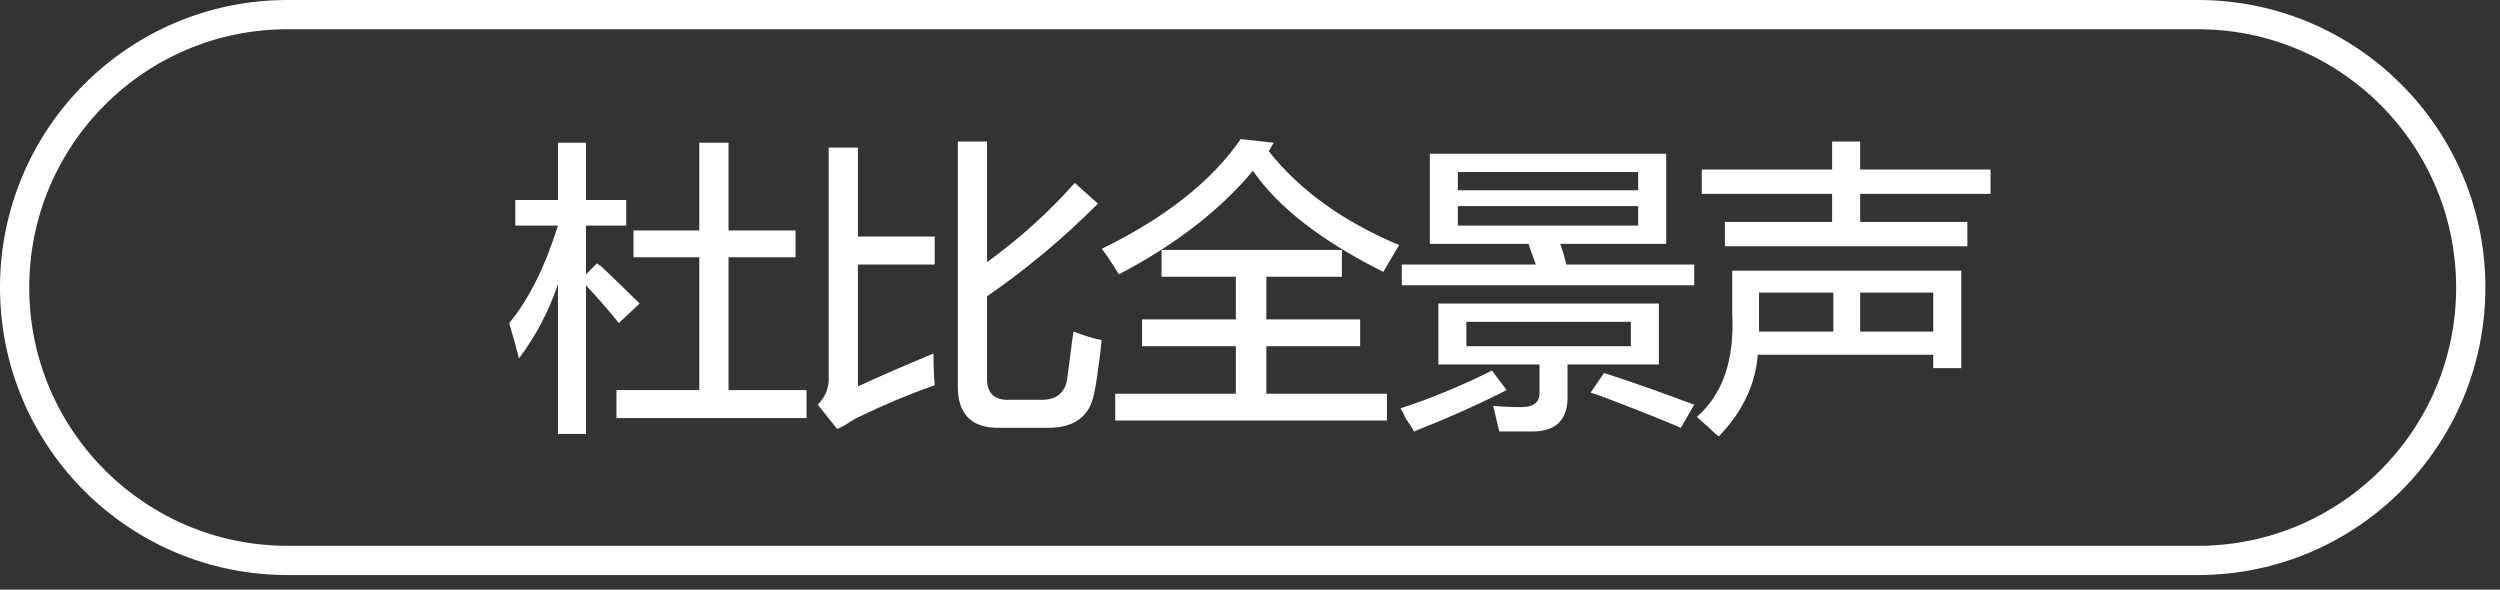
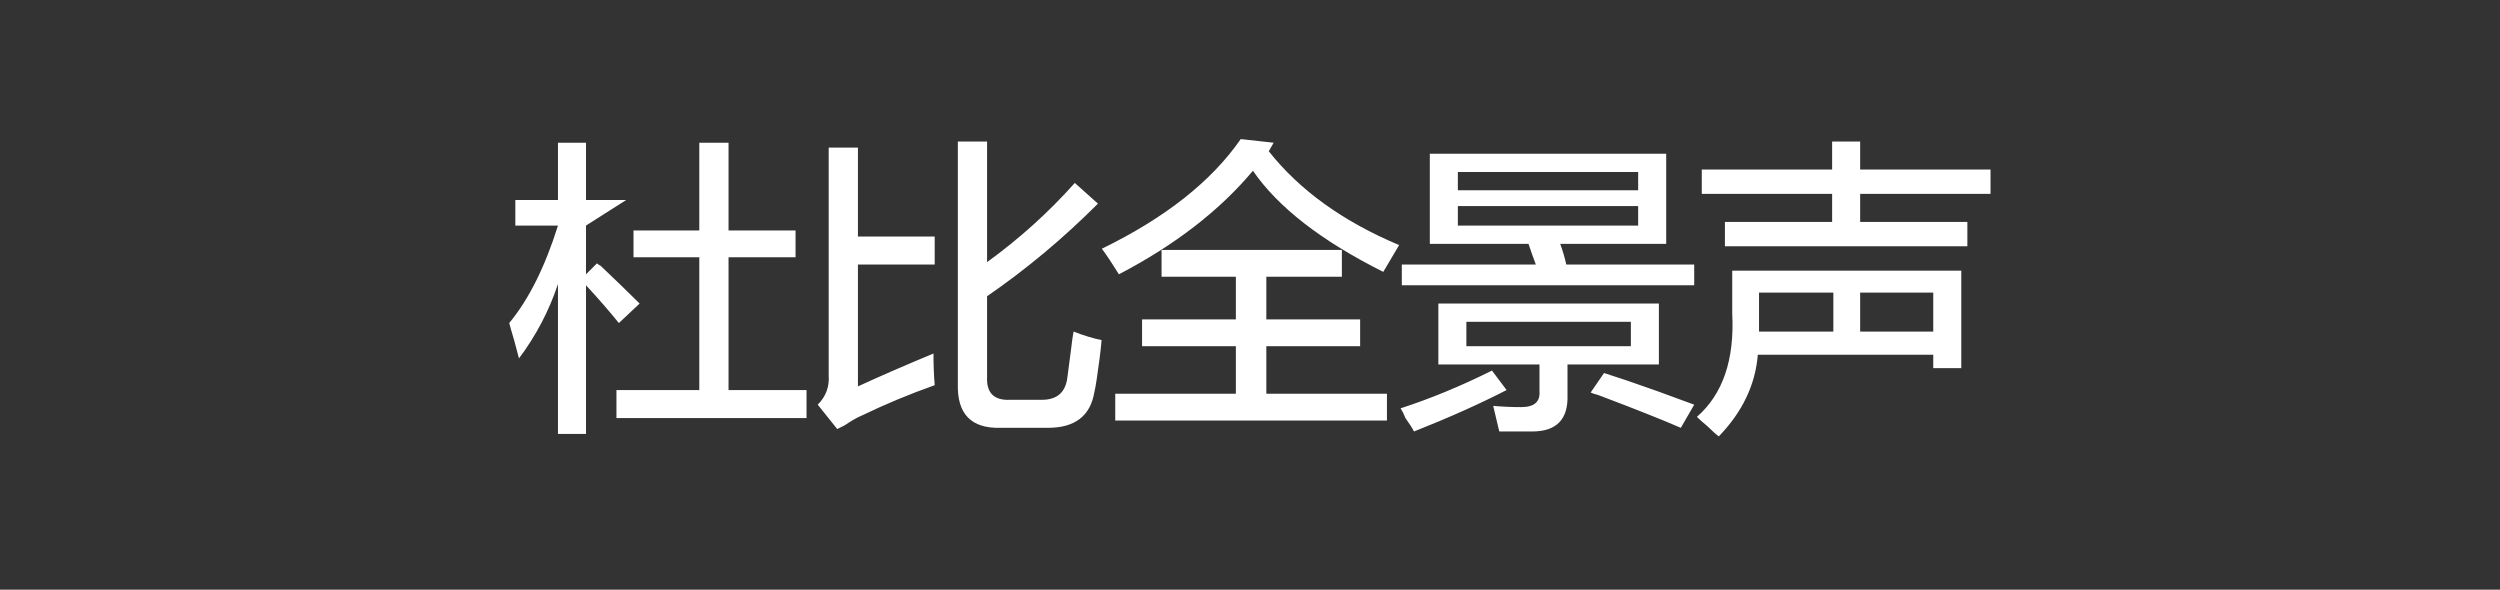
<svg xmlns="http://www.w3.org/2000/svg" width="128.25px" height="30.25px">
  <rect width="100%" height="100%" fill="#333333" stroke="none" />
-   <path fill-rule="evenodd" fill="rgb(255, 255, 255)" d="M95.426,9.947 L95.426,11.385 L100.926,11.385 L100.926,12.635 L88.488,12.635 L88.488,11.385 L93.988,11.385 L93.988,9.947 L87.301,9.947 L87.301,8.697 L93.988,8.697 L93.988,7.260 L95.426,7.260 L95.426,8.697 L102.114,8.697 L102.114,9.947 L95.426,9.947 ZM88.863,16.072 L88.863,13.885 L100.614,13.885 L100.614,18.885 L99.176,18.885 L99.176,18.197 L90.176,18.197 C90.051,19.739 89.384,21.135 88.176,22.385 C88.051,22.301 87.863,22.135 87.613,21.885 C87.363,21.676 87.176,21.510 87.051,21.385 C88.384,20.219 88.988,18.447 88.863,16.072 ZM95.426,17.010 L99.176,17.010 L99.176,15.010 L95.426,15.010 L95.426,17.010 ZM90.238,16.072 C90.238,16.447 90.238,16.760 90.238,17.010 L94.051,17.010 L94.051,15.010 L90.238,15.010 L90.238,16.072 ZM81.976,20.260 C81.809,20.219 81.684,20.177 81.601,20.135 L82.288,19.135 C82.954,19.344 83.871,19.656 85.038,20.072 C85.829,20.364 86.454,20.593 86.913,20.760 L86.226,21.947 C85.267,21.530 83.851,20.968 81.976,20.260 ZM71.913,13.572 L78.788,13.572 C78.663,13.239 78.538,12.885 78.413,12.510 L73.350,12.510 L73.350,7.885 L85.476,7.885 L85.476,12.510 L80.038,12.510 C80.163,12.844 80.267,13.197 80.351,13.572 L86.913,13.572 L86.913,14.635 L71.913,14.635 L71.913,13.572 ZM84.038,8.822 L74.788,8.822 L74.788,9.760 L84.038,9.760 L84.038,8.822 ZM84.038,11.572 L84.038,10.572 L74.788,10.572 L74.788,11.572 L84.038,11.572 ZM77.288,20.010 C75.913,20.718 74.329,21.426 72.538,22.135 C72.454,21.968 72.308,21.738 72.100,21.447 C72.016,21.238 71.933,21.072 71.850,20.947 C73.391,20.447 74.954,19.802 76.538,19.010 L77.288,20.010 ZM70.963,13.947 C67.796,12.364 65.566,10.635 64.275,8.760 C62.566,10.802 60.275,12.572 57.400,14.072 C57.066,13.531 56.775,13.094 56.525,12.760 C59.775,11.177 62.150,9.302 63.650,7.135 L65.338,7.322 L65.088,7.760 C66.671,9.760 68.900,11.364 71.775,12.572 L70.963,13.947 ZM51.825,20.510 L53.450,20.510 C54.241,20.510 54.678,20.114 54.762,19.322 C54.803,19.031 54.866,18.552 54.950,17.885 C54.991,17.510 55.033,17.219 55.075,17.010 C55.616,17.219 56.095,17.364 56.512,17.447 C56.470,17.947 56.387,18.614 56.262,19.447 C56.220,19.739 56.178,19.969 56.137,20.135 C55.928,21.343 55.137,21.947 53.762,21.947 L51.325,21.947 C49.825,21.988 49.095,21.238 49.137,19.697 L49.137,7.260 L50.637,7.260 L50.637,13.447 C52.303,12.239 53.803,10.885 55.137,9.385 L56.325,10.447 C54.533,12.239 52.637,13.822 50.637,15.197 L50.637,19.322 C50.595,20.156 50.991,20.551 51.825,20.510 ZM47.887,18.135 C47.887,18.719 47.908,19.260 47.950,19.760 C46.658,20.219 45.408,20.738 44.200,21.322 C43.991,21.405 43.700,21.572 43.325,21.822 C43.158,21.905 43.033,21.968 42.950,22.010 L41.950,20.760 C42.366,20.344 42.553,19.844 42.512,19.260 L42.512,7.572 L44.012,7.572 L44.012,12.135 L47.950,12.135 L47.950,13.572 L44.012,13.572 L44.012,19.822 C45.095,19.322 46.387,18.760 47.887,18.135 ZM31.624,20.010 L35.874,20.010 L35.874,13.197 L32.499,13.197 L32.499,11.822 L35.874,11.822 L35.874,7.322 L37.374,7.322 L37.374,11.822 L40.812,11.822 L40.812,13.197 L37.374,13.197 L37.374,20.010 L41.375,20.010 L41.375,21.447 L31.624,21.447 L31.624,20.010 ZM30.062,14.072 L30.624,13.510 C30.665,13.552 30.728,13.594 30.812,13.635 C31.645,14.427 32.312,15.072 32.812,15.572 L31.749,16.572 C31.207,15.906 30.645,15.260 30.062,14.635 L30.062,22.260 L28.624,22.260 L28.624,14.572 C28.165,15.947 27.499,17.219 26.624,18.385 C26.582,18.219 26.499,17.906 26.374,17.447 C26.249,17.031 26.165,16.739 26.124,16.572 C27.124,15.364 27.957,13.697 28.624,11.572 L26.437,11.572 L26.437,10.260 L28.624,10.260 L28.624,7.322 L30.062,7.322 L30.062,10.260 L32.124,10.260 L32.124,11.572 L30.062,11.572 L30.062,14.072 ZM63.400,17.760 L58.588,17.760 L58.588,16.385 L63.400,16.385 L63.400,14.197 L59.588,14.197 L59.588,12.822 L68.838,12.822 L68.838,14.197 L64.963,14.197 L64.963,16.385 L69.775,16.385 L69.775,17.760 L64.963,17.760 L64.963,20.197 L71.150,20.197 L71.150,21.572 L57.212,21.572 L57.212,20.197 L63.400,20.197 L63.400,17.760 ZM78.976,20.072 L78.976,18.697 L73.788,18.697 L73.788,15.572 L85.101,15.572 L85.101,18.697 L80.413,18.697 L80.413,20.260 C80.454,21.510 79.851,22.135 78.601,22.135 C78.184,22.135 77.621,22.135 76.913,22.135 L76.601,20.822 C77.059,20.863 77.538,20.885 78.038,20.885 C78.704,20.885 79.017,20.613 78.976,20.072 ZM83.663,17.760 L83.663,16.510 L75.225,16.510 L75.225,17.760 L83.663,17.760 Z" />
-   <path fill-rule="evenodd" stroke="rgb(255, 255, 255)" stroke-width="1.5px" stroke-linecap="butt" stroke-linejoin="miter" fill="none" d="M14.750,0.750 L112.750,0.750 C120.482,0.750 126.750,7.018 126.750,14.750 C126.750,22.481 120.482,28.750 112.750,28.750 L14.750,28.750 C7.018,28.750 0.750,22.481 0.750,14.750 C0.750,7.018 7.018,0.750 14.750,0.750 Z" />
+   <path fill-rule="evenodd" fill="rgb(255, 255, 255)" d="M95.426,9.947 L95.426,11.385 L100.926,11.385 L100.926,12.635 L88.488,12.635 L88.488,11.385 L93.988,11.385 L93.988,9.947 L87.301,9.947 L87.301,8.697 L93.988,8.697 L93.988,7.260 L95.426,7.260 L95.426,8.697 L102.114,8.697 L102.114,9.947 L95.426,9.947 ZM88.863,16.072 L88.863,13.885 L100.614,13.885 L100.614,18.885 L99.176,18.885 L99.176,18.197 L90.176,18.197 C90.051,19.739 89.384,21.135 88.176,22.385 C88.051,22.301 87.863,22.135 87.613,21.885 C87.363,21.676 87.176,21.510 87.051,21.385 C88.384,20.219 88.988,18.447 88.863,16.072 ZM95.426,17.010 L99.176,17.010 L99.176,15.010 L95.426,15.010 L95.426,17.010 ZM90.238,16.072 C90.238,16.447 90.238,16.760 90.238,17.010 L94.051,17.010 L94.051,15.010 L90.238,15.010 L90.238,16.072 ZM81.976,20.260 C81.809,20.219 81.684,20.177 81.601,20.135 L82.288,19.135 C82.954,19.344 83.871,19.656 85.038,20.072 C85.829,20.364 86.454,20.593 86.913,20.760 L86.226,21.947 C85.267,21.530 83.851,20.968 81.976,20.260 ZM71.913,13.572 L78.788,13.572 C78.663,13.239 78.538,12.885 78.413,12.510 L73.350,12.510 L73.350,7.885 L85.476,7.885 L85.476,12.510 L80.038,12.510 C80.163,12.844 80.267,13.197 80.351,13.572 L86.913,13.572 L86.913,14.635 L71.913,14.635 L71.913,13.572 ZM84.038,8.822 L74.788,8.822 L74.788,9.760 L84.038,9.760 L84.038,8.822 ZM84.038,11.572 L84.038,10.572 L74.788,10.572 L74.788,11.572 L84.038,11.572 ZM77.288,20.010 C75.913,20.718 74.329,21.426 72.538,22.135 C72.454,21.968 72.308,21.738 72.100,21.447 C72.016,21.238 71.933,21.072 71.850,20.947 C73.391,20.447 74.954,19.802 76.538,19.010 L77.288,20.010 ZM70.963,13.947 C67.796,12.364 65.566,10.635 64.275,8.760 C62.566,10.802 60.275,12.572 57.400,14.072 C57.066,13.531 56.775,13.094 56.525,12.760 C59.775,11.177 62.150,9.302 63.650,7.135 L65.338,7.322 L65.088,7.760 C66.671,9.760 68.900,11.364 71.775,12.572 L70.963,13.947 ZM51.825,20.510 L53.450,20.510 C54.241,20.510 54.678,20.114 54.762,19.322 C54.803,19.031 54.866,18.552 54.950,17.885 C54.991,17.510 55.033,17.219 55.075,17.010 C55.616,17.219 56.095,17.364 56.512,17.447 C56.470,17.947 56.387,18.614 56.262,19.447 C56.220,19.739 56.178,19.969 56.137,20.135 C55.928,21.343 55.137,21.947 53.762,21.947 L51.325,21.947 C49.825,21.988 49.095,21.238 49.137,19.697 L49.137,7.260 L50.637,7.260 L50.637,13.447 C52.303,12.239 53.803,10.885 55.137,9.385 L56.325,10.447 C54.533,12.239 52.637,13.822 50.637,15.197 L50.637,19.322 C50.595,20.156 50.991,20.551 51.825,20.510 ZM47.887,18.135 C47.887,18.719 47.908,19.260 47.950,19.760 C46.658,20.219 45.408,20.738 44.200,21.322 C43.991,21.405 43.700,21.572 43.325,21.822 C43.158,21.905 43.033,21.968 42.950,22.010 L41.950,20.760 C42.366,20.344 42.553,19.844 42.512,19.260 L42.512,7.572 L44.012,7.572 L44.012,12.135 L47.950,12.135 L47.950,13.572 L44.012,13.572 L44.012,19.822 C45.095,19.322 46.387,18.760 47.887,18.135 ZM31.624,20.010 L35.874,20.010 L35.874,13.197 L32.499,13.197 L32.499,11.822 L35.874,11.822 L35.874,7.322 L37.374,7.322 L37.374,11.822 L40.812,11.822 L40.812,13.197 L37.374,13.197 L37.374,20.010 L41.375,20.010 L41.375,21.447 L31.624,21.447 L31.624,20.010 ZM30.062,14.072 L30.624,13.510 C30.665,13.552 30.728,13.594 30.812,13.635 C31.645,14.427 32.312,15.072 32.812,15.572 L31.749,16.572 C31.207,15.906 30.645,15.260 30.062,14.635 L30.062,22.260 L28.624,22.260 L28.624,14.572 C28.165,15.947 27.499,17.219 26.624,18.385 C26.582,18.219 26.499,17.906 26.374,17.447 C26.249,17.031 26.165,16.739 26.124,16.572 C27.124,15.364 27.957,13.697 28.624,11.572 L26.437,11.572 L26.437,10.260 L28.624,10.260 L28.624,7.322 L30.062,7.322 L30.062,10.260 L32.124,10.260 L30.062,11.572 L30.062,14.072 ZM63.400,17.760 L58.588,17.760 L58.588,16.385 L63.400,16.385 L63.400,14.197 L59.588,14.197 L59.588,12.822 L68.838,12.822 L68.838,14.197 L64.963,14.197 L64.963,16.385 L69.775,16.385 L69.775,17.760 L64.963,17.760 L64.963,20.197 L71.150,20.197 L71.150,21.572 L57.212,21.572 L57.212,20.197 L63.400,20.197 L63.400,17.760 ZM78.976,20.072 L78.976,18.697 L73.788,18.697 L73.788,15.572 L85.101,15.572 L85.101,18.697 L80.413,18.697 L80.413,20.260 C80.454,21.510 79.851,22.135 78.601,22.135 C78.184,22.135 77.621,22.135 76.913,22.135 L76.601,20.822 C77.059,20.863 77.538,20.885 78.038,20.885 C78.704,20.885 79.017,20.613 78.976,20.072 ZM83.663,17.760 L83.663,16.510 L75.225,16.510 L75.225,17.760 L83.663,17.760 Z" />
</svg>